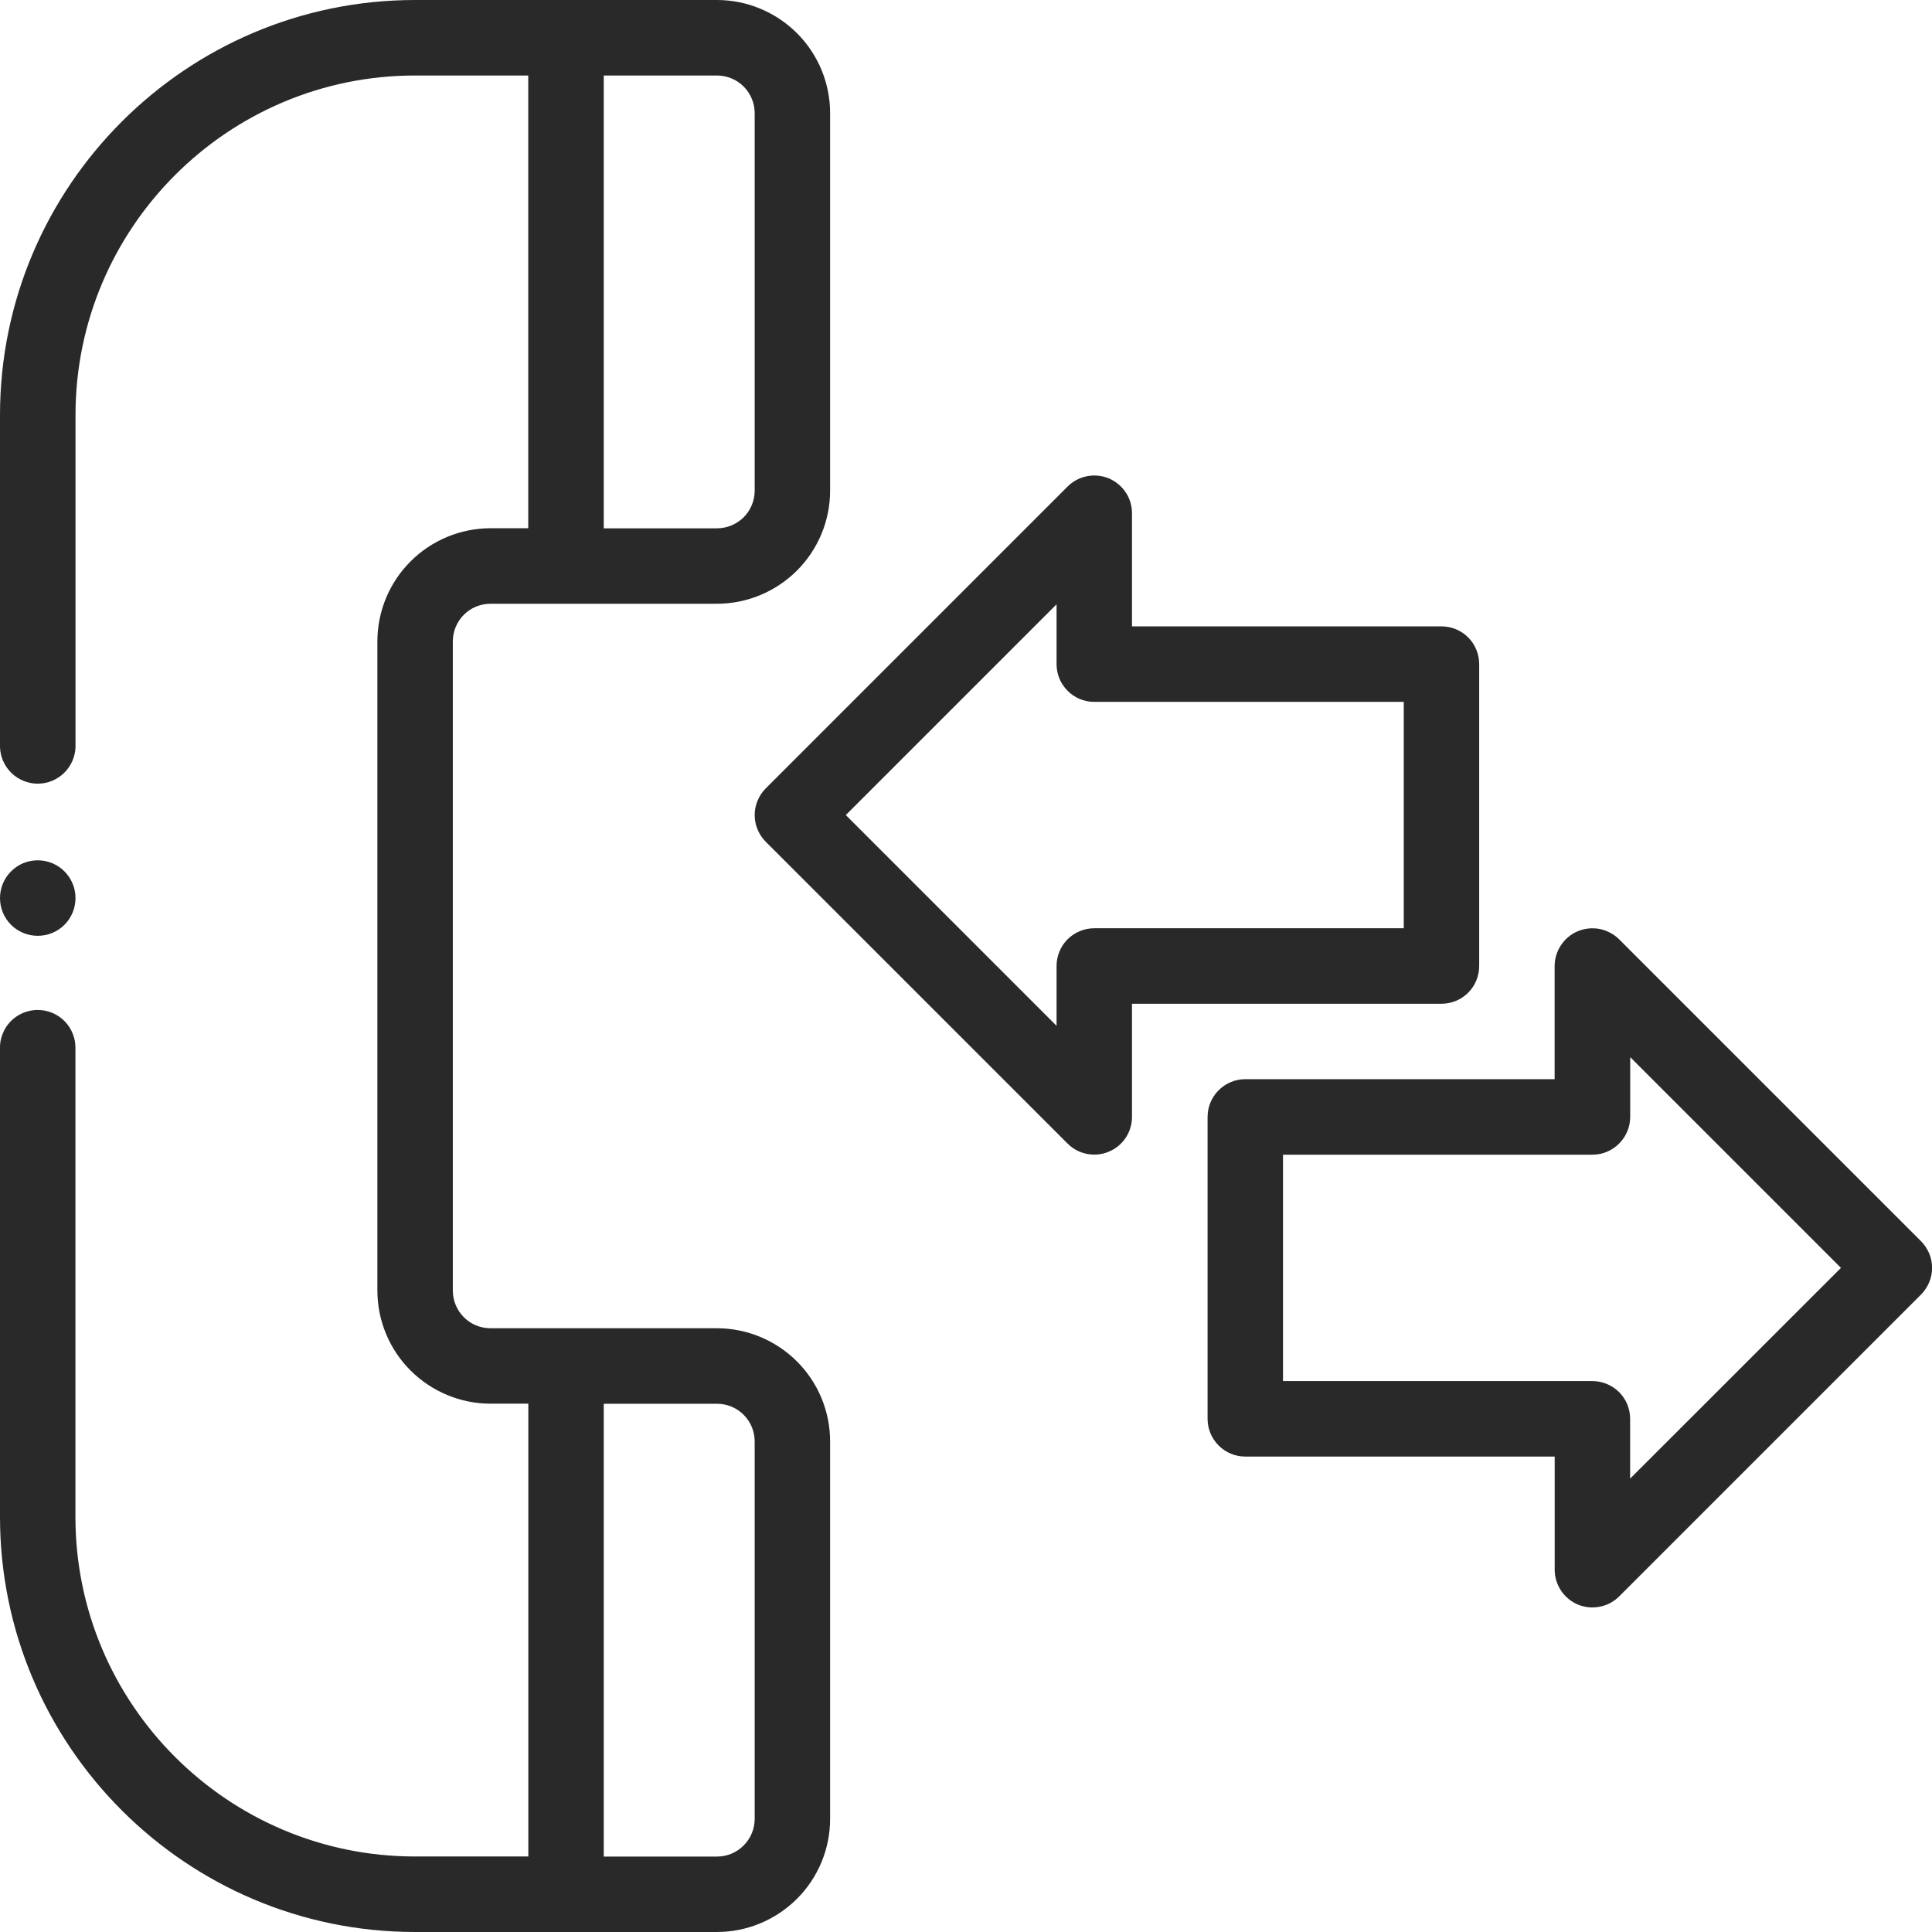
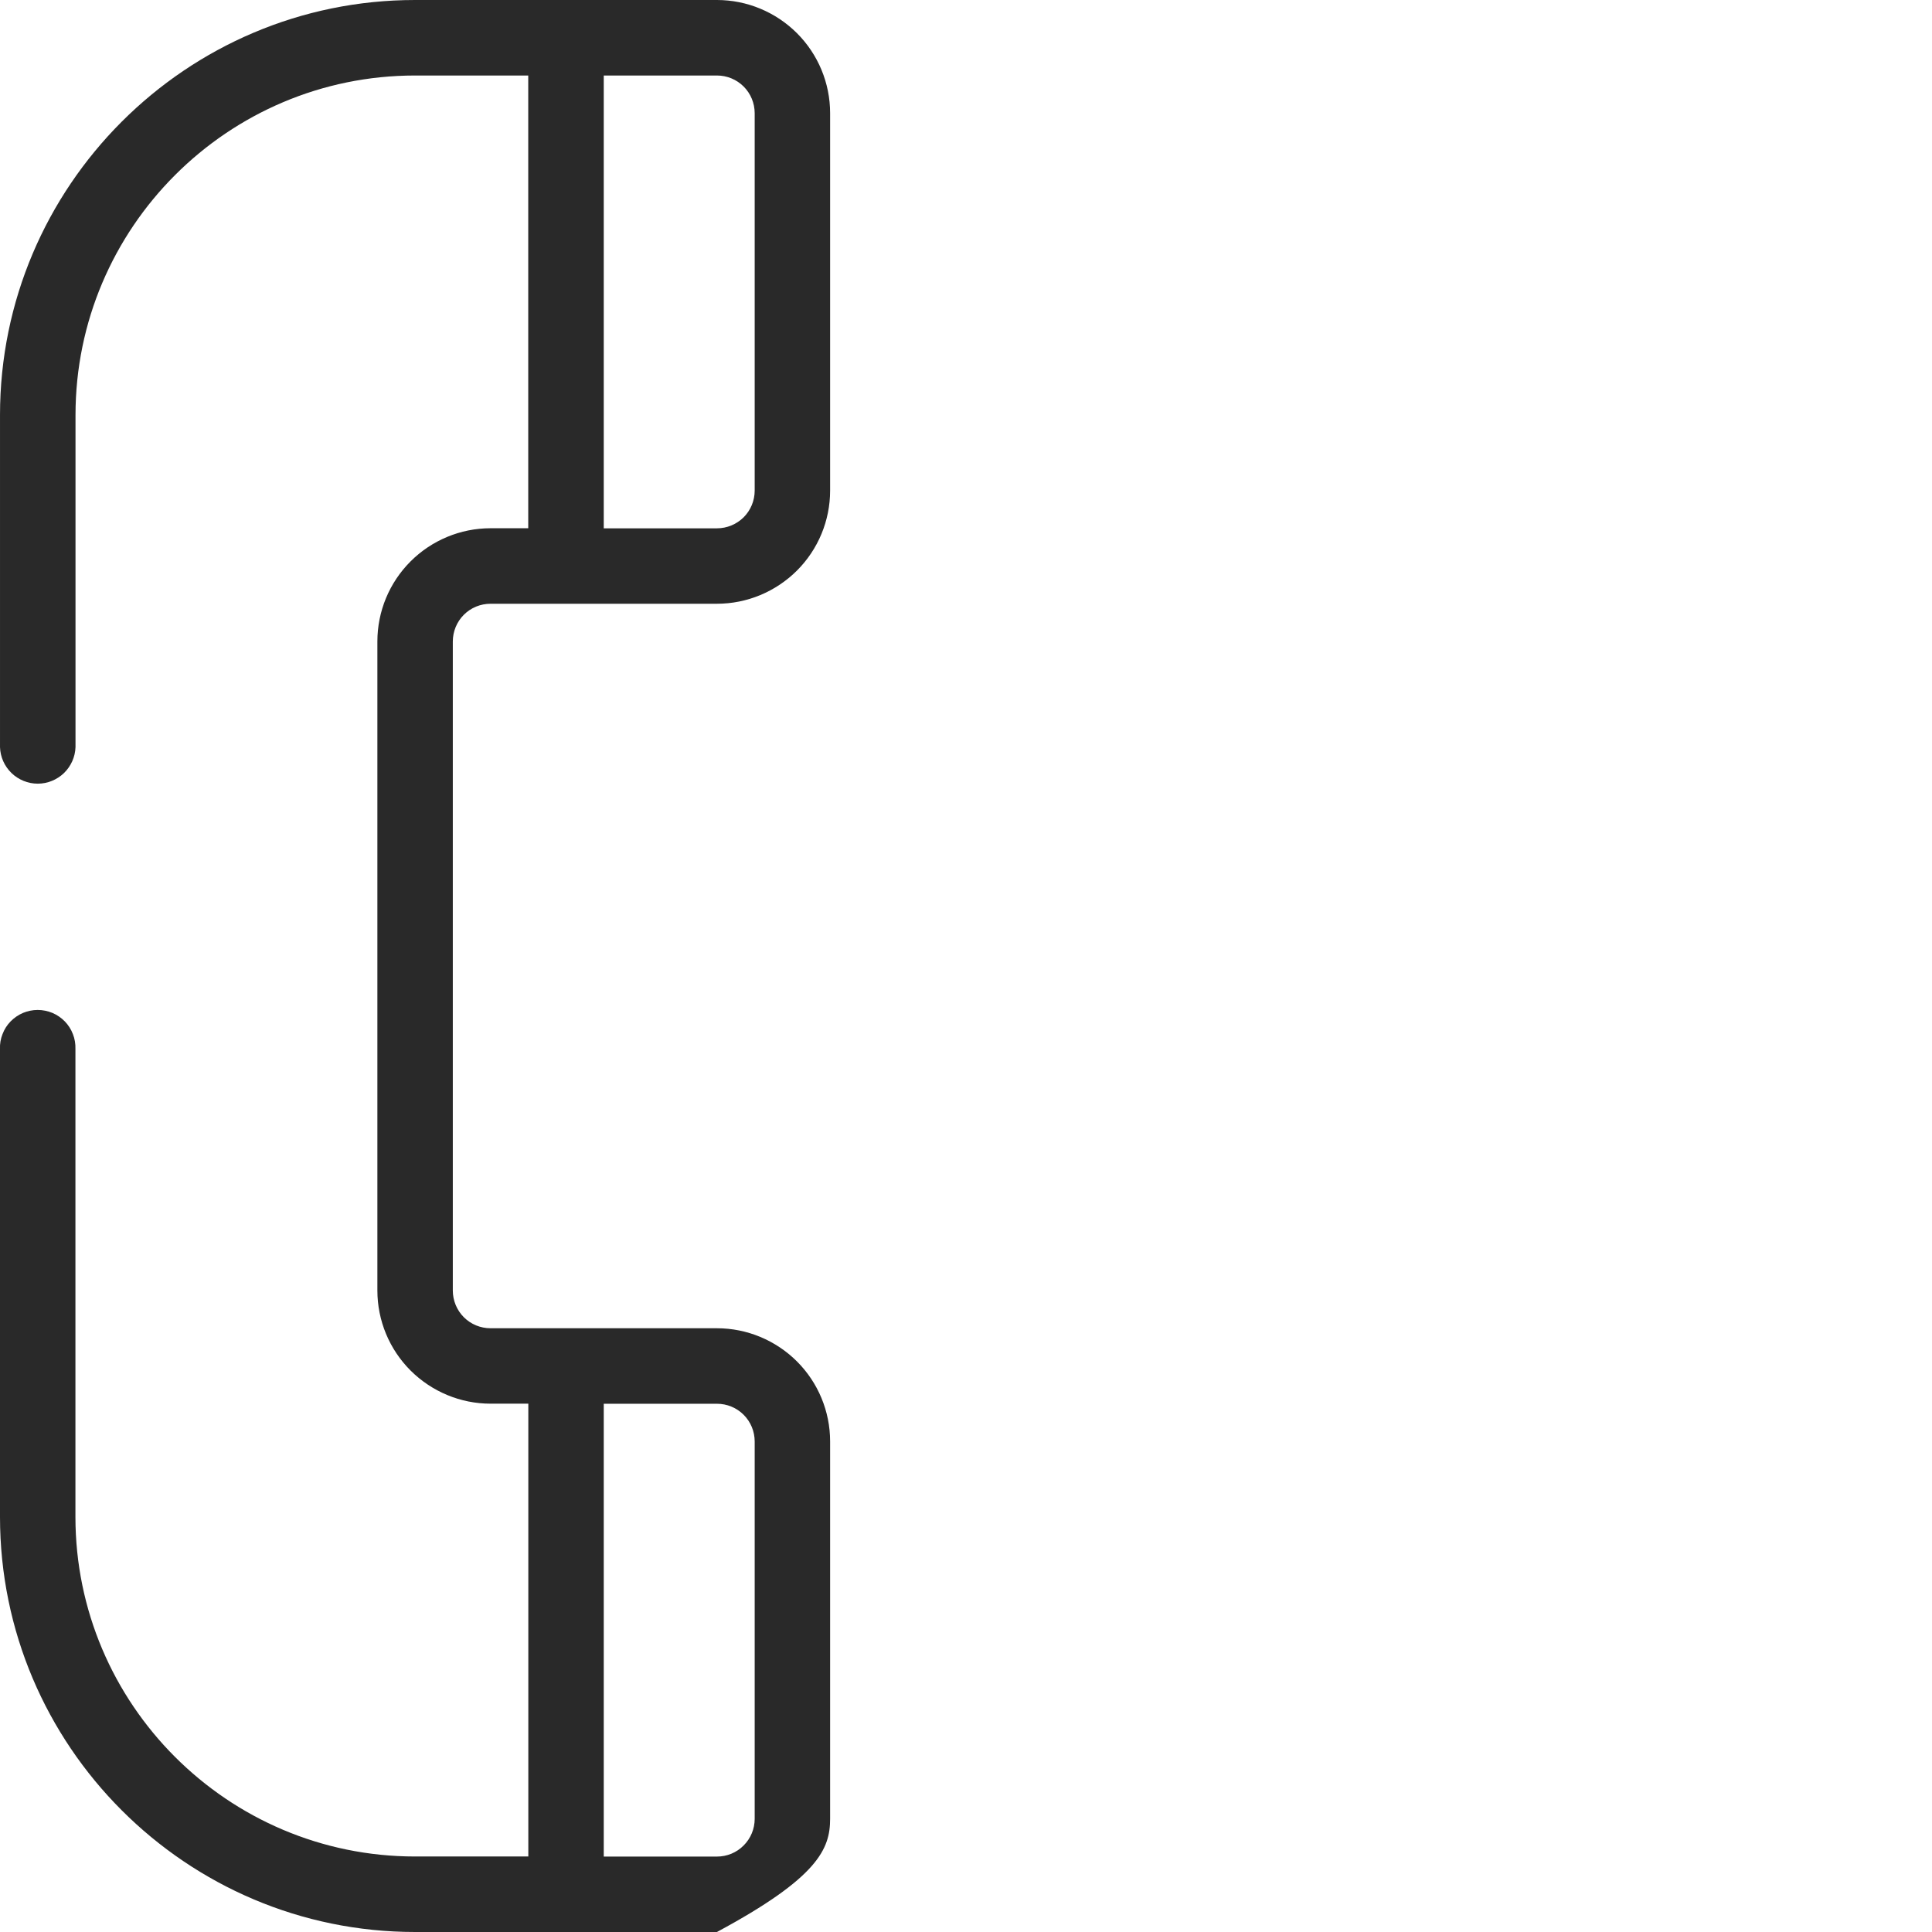
<svg xmlns="http://www.w3.org/2000/svg" width="24" height="24" viewBox="0 0 24 24" fill="none">
-   <path d="M8.906 24C9.279 24 9.636 23.851 9.9 23.588C10.164 23.324 10.312 22.967 10.312 22.594V17.906C10.312 17.533 10.164 17.176 9.9 16.912C9.636 16.649 9.279 16.5 8.906 16.5H6.094C5.969 16.5 5.85 16.451 5.762 16.363C5.674 16.275 5.625 16.155 5.625 16.031V7.969C5.625 7.845 5.674 7.725 5.762 7.637C5.85 7.549 5.969 7.5 6.094 7.5H8.906C9.279 7.5 9.636 7.351 9.9 7.088C10.164 6.824 10.312 6.467 10.312 6.094V1.406C10.312 1.033 10.164 0.676 9.9 0.412C9.636 0.149 9.279 0 8.906 0H5.156C2.313 0 8.57758e-05 2.313 8.57758e-05 5.156V9.281C0.004 9.403 0.055 9.518 0.143 9.603C0.23 9.687 0.347 9.735 0.469 9.735C0.591 9.735 0.707 9.687 0.795 9.603C0.882 9.518 0.934 9.403 0.938 9.281V5.156C0.938 2.83 2.83 0.938 5.156 0.938H6.562V6.562H6.093C5.721 6.562 5.363 6.711 5.1 6.974C4.836 7.238 4.688 7.595 4.688 7.968V16.031C4.688 16.404 4.836 16.761 5.1 17.025C5.364 17.288 5.721 17.437 6.094 17.437H6.563V23.062H5.156C2.829 23.062 0.937 21.169 0.937 18.843V13.031C0.939 12.968 0.929 12.905 0.906 12.847C0.884 12.788 0.849 12.734 0.806 12.689C0.762 12.644 0.71 12.608 0.652 12.583C0.594 12.559 0.531 12.546 0.468 12.546C0.405 12.546 0.343 12.559 0.285 12.583C0.227 12.608 0.175 12.644 0.131 12.689C0.087 12.734 0.053 12.788 0.031 12.847C0.008 12.905 -0.003 12.968 -0 13.031V18.843C8.57759e-05 21.687 2.313 24 5.156 24H8.906ZM7.5 0.938H8.906C9.031 0.938 9.15 0.987 9.238 1.075C9.326 1.163 9.375 1.282 9.375 1.407V6.094C9.375 6.218 9.326 6.338 9.238 6.426C9.15 6.513 9.031 6.563 8.906 6.563H7.5V0.938ZM7.5 17.438H8.906C9.031 17.438 9.15 17.487 9.238 17.575C9.326 17.663 9.375 17.782 9.375 17.907V22.594C9.375 22.718 9.326 22.837 9.238 22.925C9.15 23.014 9.031 23.063 8.906 23.063H7.5V17.438Z" fill="#292929" />
-   <path d="M18.375 12V8.25C18.375 8.126 18.326 8.006 18.238 7.918C18.15 7.83 18.031 7.781 17.906 7.781H14.062V6.375C14.062 6.282 14.035 6.192 13.983 6.115C13.931 6.038 13.858 5.978 13.773 5.942C13.687 5.907 13.593 5.898 13.502 5.916C13.411 5.934 13.328 5.978 13.262 6.044L9.512 9.794C9.469 9.837 9.434 9.889 9.411 9.946C9.387 10.002 9.375 10.063 9.375 10.125C9.375 10.187 9.387 10.248 9.411 10.304C9.434 10.361 9.469 10.413 9.512 10.456L13.262 14.206C13.328 14.272 13.411 14.316 13.502 14.334C13.593 14.352 13.687 14.343 13.773 14.307C13.858 14.272 13.932 14.212 13.983 14.135C14.035 14.058 14.062 13.967 14.062 13.875V12.469H17.906C18.031 12.469 18.15 12.42 18.238 12.332C18.326 12.244 18.375 12.124 18.375 12ZM17.437 11.531H13.594C13.47 11.531 13.35 11.58 13.262 11.668C13.174 11.756 13.125 11.876 13.125 12V12.743L10.507 10.125L13.125 7.507V8.25C13.125 8.509 13.335 8.719 13.594 8.719H17.438V11.531L17.437 11.531Z" fill="#292929" />
-   <path d="M20.113 11.668C20.047 11.603 19.963 11.559 19.873 11.54C19.782 11.523 19.688 11.532 19.602 11.567C19.516 11.603 19.443 11.663 19.392 11.74C19.34 11.817 19.313 11.907 19.312 12V13.406H15.469C15.345 13.406 15.226 13.456 15.138 13.544C15.05 13.632 15.001 13.751 15.001 13.875V17.625C15.001 17.884 15.211 18.094 15.47 18.094H19.313V19.5C19.313 19.593 19.341 19.683 19.392 19.76C19.444 19.837 19.517 19.897 19.602 19.933C19.688 19.968 19.782 19.977 19.873 19.959C19.964 19.942 20.047 19.897 20.113 19.832L23.863 16.082C23.907 16.038 23.941 15.986 23.965 15.93C23.989 15.873 24.001 15.812 24.001 15.75C24.001 15.688 23.989 15.627 23.965 15.57C23.941 15.514 23.907 15.462 23.863 15.418L20.113 11.668ZM20.25 18.368V17.625C20.25 17.5 20.201 17.381 20.113 17.293C20.024 17.206 19.905 17.156 19.781 17.156H15.938V14.344H19.782C19.906 14.344 20.026 14.294 20.113 14.206C20.201 14.118 20.251 13.999 20.251 13.875V13.132L22.869 15.75L20.25 18.368ZM0.469 11.625C0.594 11.625 0.713 11.576 0.801 11.488C0.889 11.4 0.938 11.28 0.938 11.156C0.938 11.031 0.888 10.912 0.8 10.824C0.712 10.736 0.593 10.687 0.469 10.687C0.344 10.687 0.225 10.736 0.137 10.825C0.049 10.912 -0 11.032 -0 11.156C-0 11.281 0.049 11.4 0.137 11.488C0.225 11.576 0.345 11.625 0.469 11.625Z" fill="#292929" />
+   <path d="M8.906 24C10.164 23.324 10.312 22.967 10.312 22.594V17.906C10.312 17.533 10.164 17.176 9.9 16.912C9.636 16.649 9.279 16.5 8.906 16.5H6.094C5.969 16.5 5.85 16.451 5.762 16.363C5.674 16.275 5.625 16.155 5.625 16.031V7.969C5.625 7.845 5.674 7.725 5.762 7.637C5.85 7.549 5.969 7.5 6.094 7.5H8.906C9.279 7.5 9.636 7.351 9.9 7.088C10.164 6.824 10.312 6.467 10.312 6.094V1.406C10.312 1.033 10.164 0.676 9.9 0.412C9.636 0.149 9.279 0 8.906 0H5.156C2.313 0 8.57758e-05 2.313 8.57758e-05 5.156V9.281C0.004 9.403 0.055 9.518 0.143 9.603C0.23 9.687 0.347 9.735 0.469 9.735C0.591 9.735 0.707 9.687 0.795 9.603C0.882 9.518 0.934 9.403 0.938 9.281V5.156C0.938 2.83 2.83 0.938 5.156 0.938H6.562V6.562H6.093C5.721 6.562 5.363 6.711 5.1 6.974C4.836 7.238 4.688 7.595 4.688 7.968V16.031C4.688 16.404 4.836 16.761 5.1 17.025C5.364 17.288 5.721 17.437 6.094 17.437H6.563V23.062H5.156C2.829 23.062 0.937 21.169 0.937 18.843V13.031C0.939 12.968 0.929 12.905 0.906 12.847C0.884 12.788 0.849 12.734 0.806 12.689C0.762 12.644 0.71 12.608 0.652 12.583C0.594 12.559 0.531 12.546 0.468 12.546C0.405 12.546 0.343 12.559 0.285 12.583C0.227 12.608 0.175 12.644 0.131 12.689C0.087 12.734 0.053 12.788 0.031 12.847C0.008 12.905 -0.003 12.968 -0 13.031V18.843C8.57759e-05 21.687 2.313 24 5.156 24H8.906ZM7.5 0.938H8.906C9.031 0.938 9.15 0.987 9.238 1.075C9.326 1.163 9.375 1.282 9.375 1.407V6.094C9.375 6.218 9.326 6.338 9.238 6.426C9.15 6.513 9.031 6.563 8.906 6.563H7.5V0.938ZM7.5 17.438H8.906C9.031 17.438 9.15 17.487 9.238 17.575C9.326 17.663 9.375 17.782 9.375 17.907V22.594C9.375 22.718 9.326 22.837 9.238 22.925C9.15 23.014 9.031 23.063 8.906 23.063H7.5V17.438Z" fill="#292929" />
</svg>